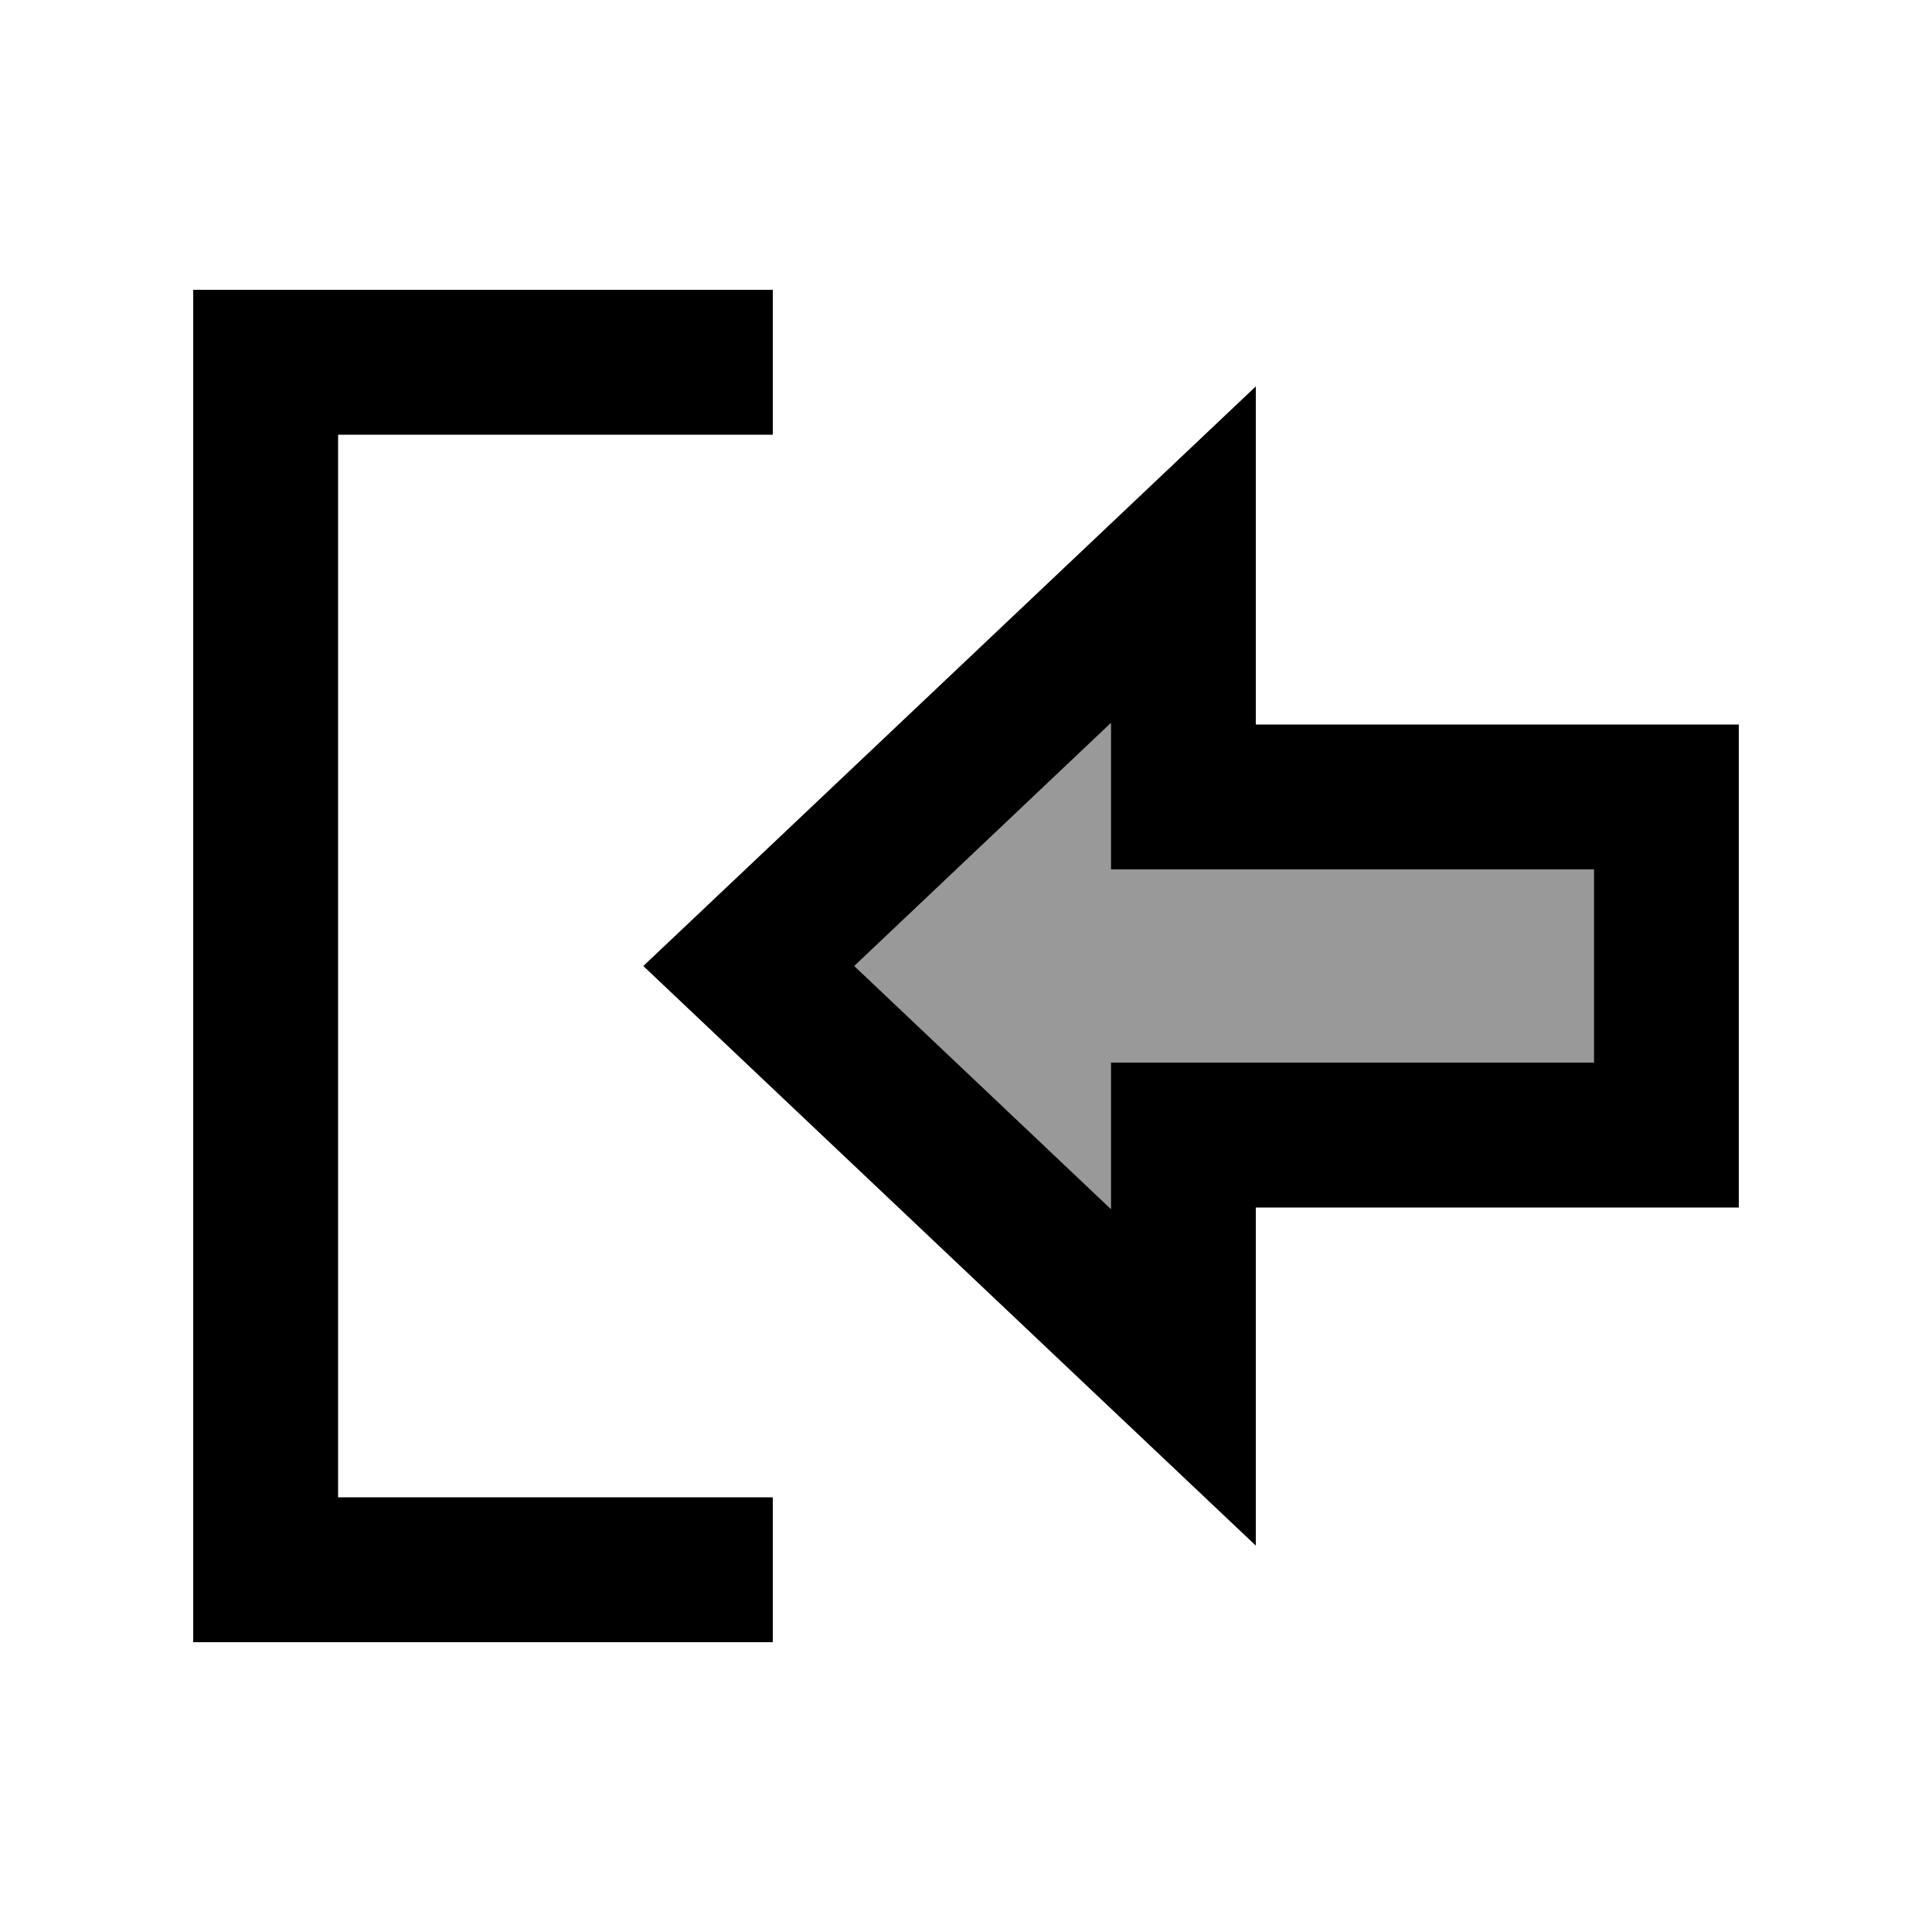
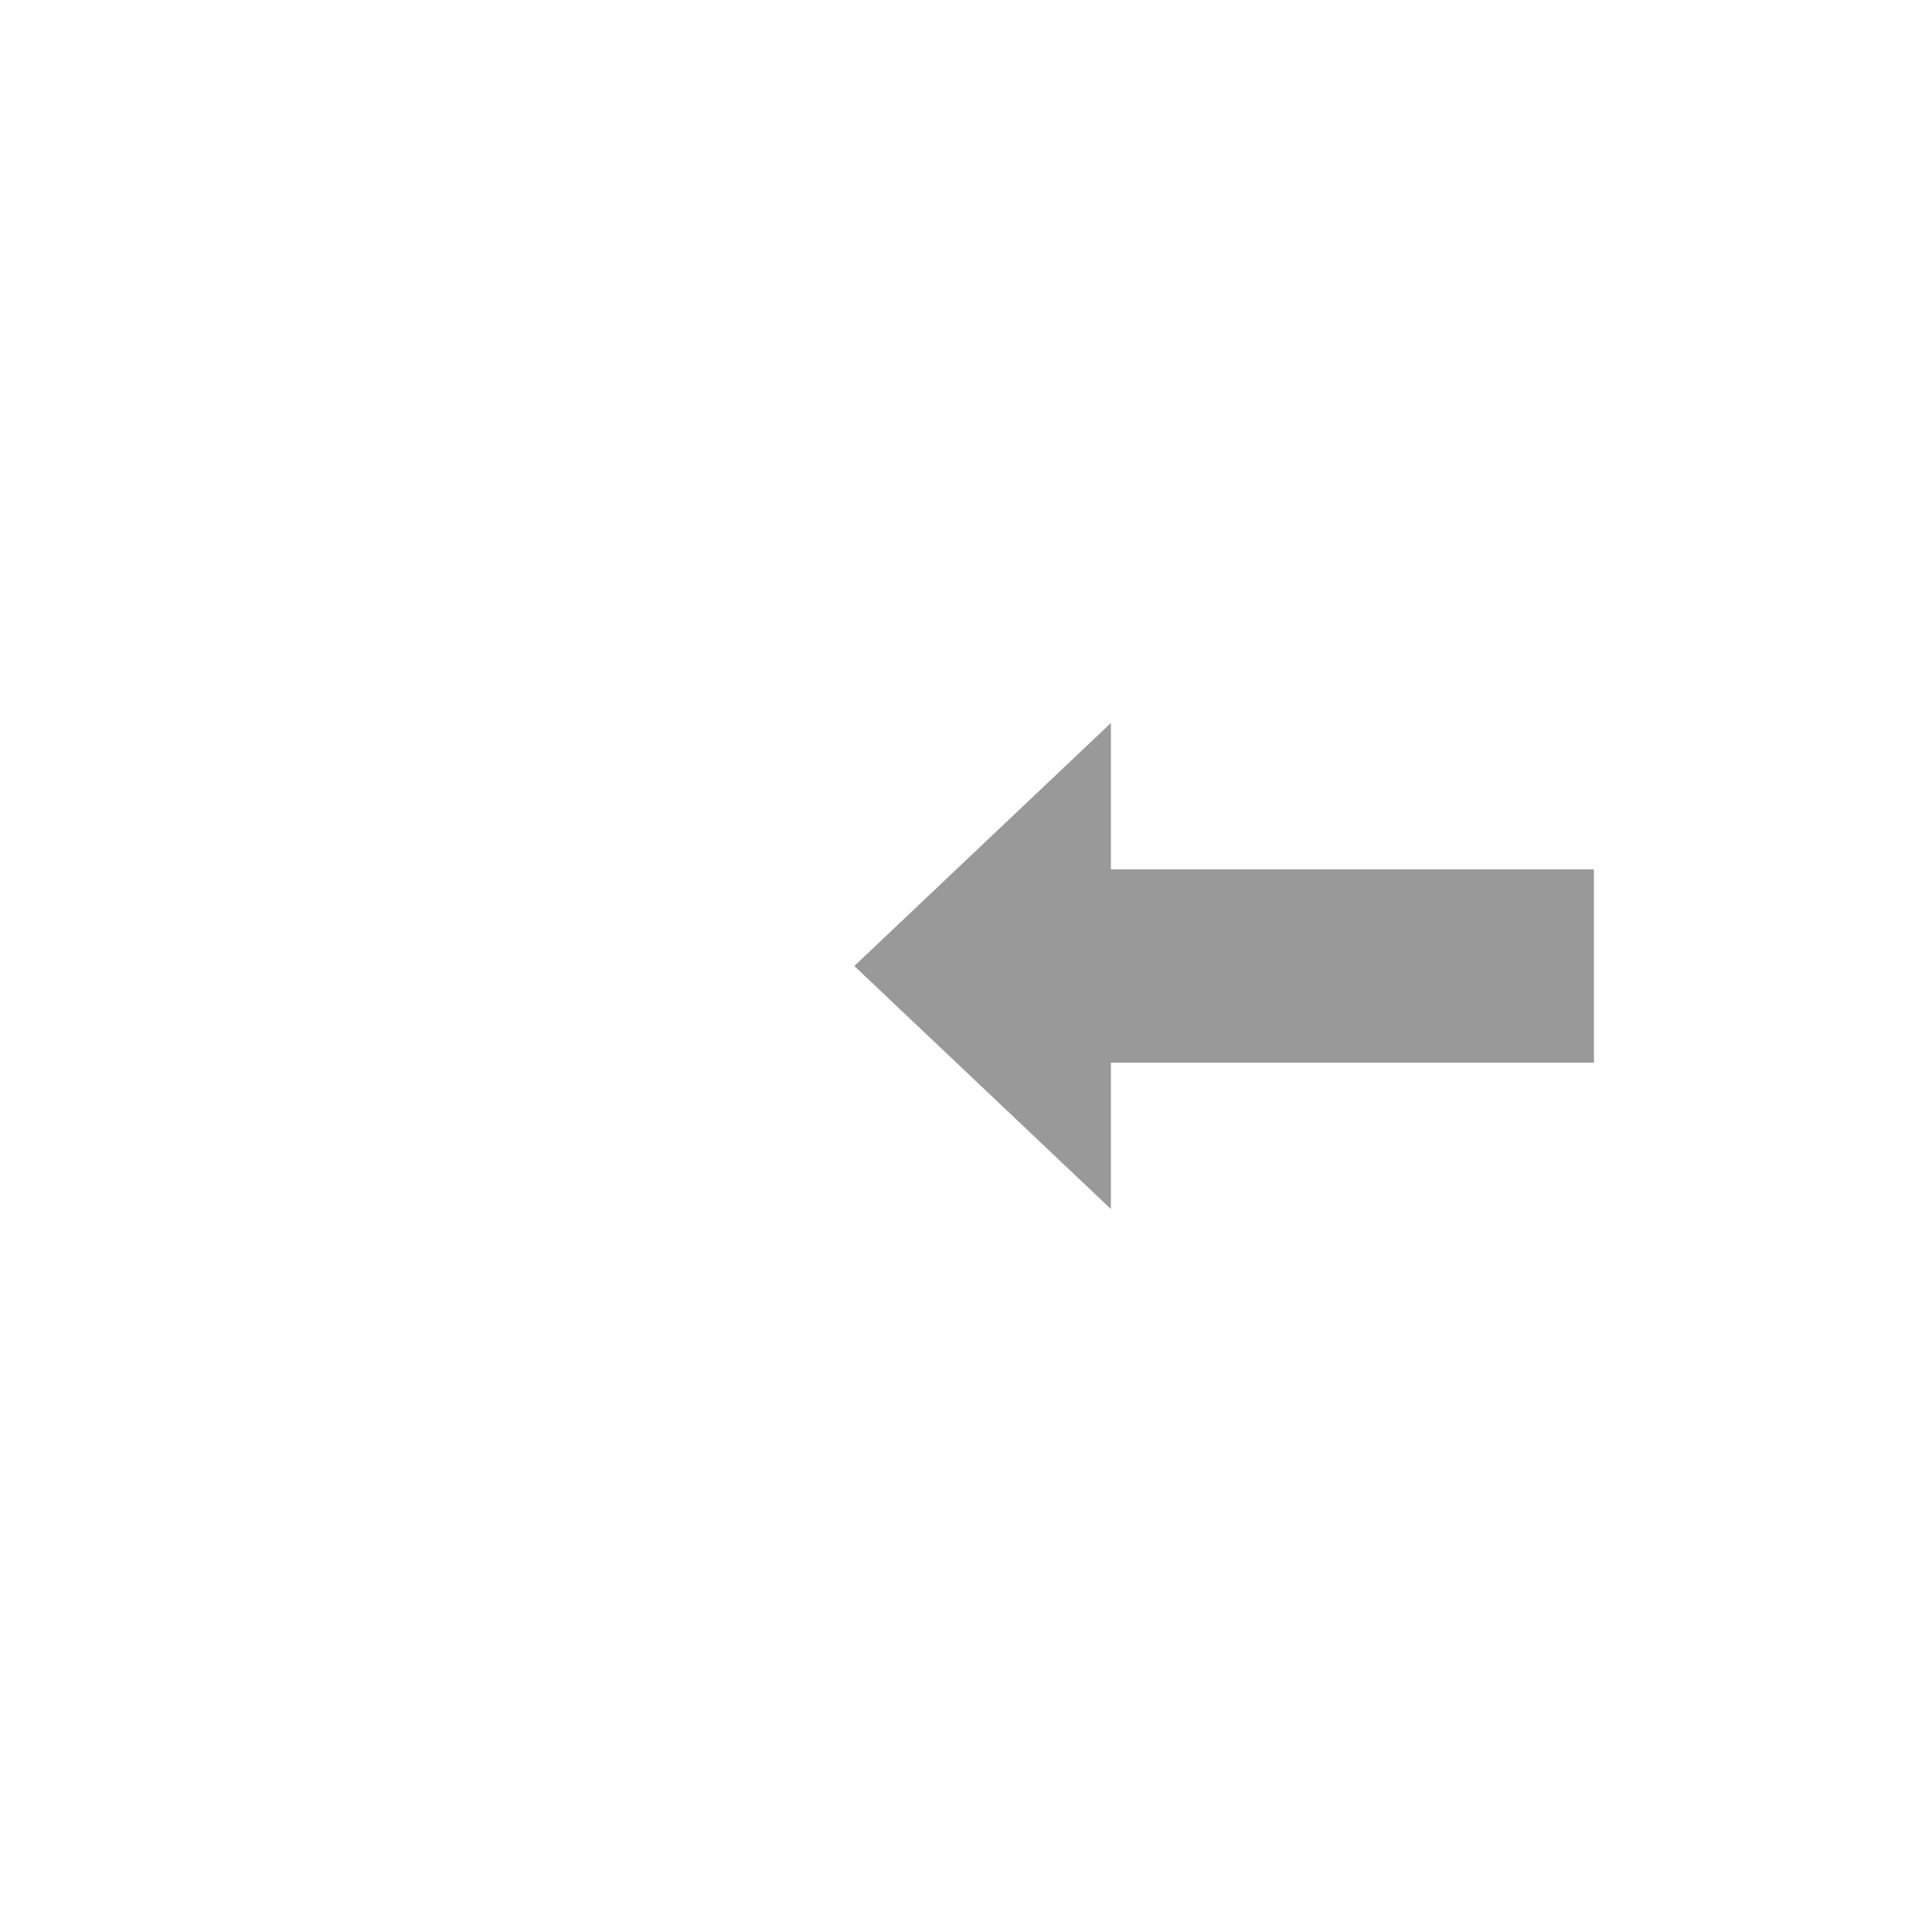
<svg xmlns="http://www.w3.org/2000/svg" viewBox="0 0 640 640">
  <path opacity=".4" fill="currentColor" d="M283 320L368 239.5L368 288L528 288L528 352L368 352L368 400.5L283 320z" />
-   <path fill="currentColor" d="M416 128C396 146.9 340 199.9 248 287L213.1 320C222.2 328.6 273.8 377.5 368 466.6L416 512L416 400L576 400L576 240L416 240L416 128zM283 320L368 239.5L368 288L528 288L528 352L368 352L368 400.5L283 320zM232 496L112 496L112 144L256 144L256 96L64 96L64 544L256 544L256 496L232 496z" />
</svg>